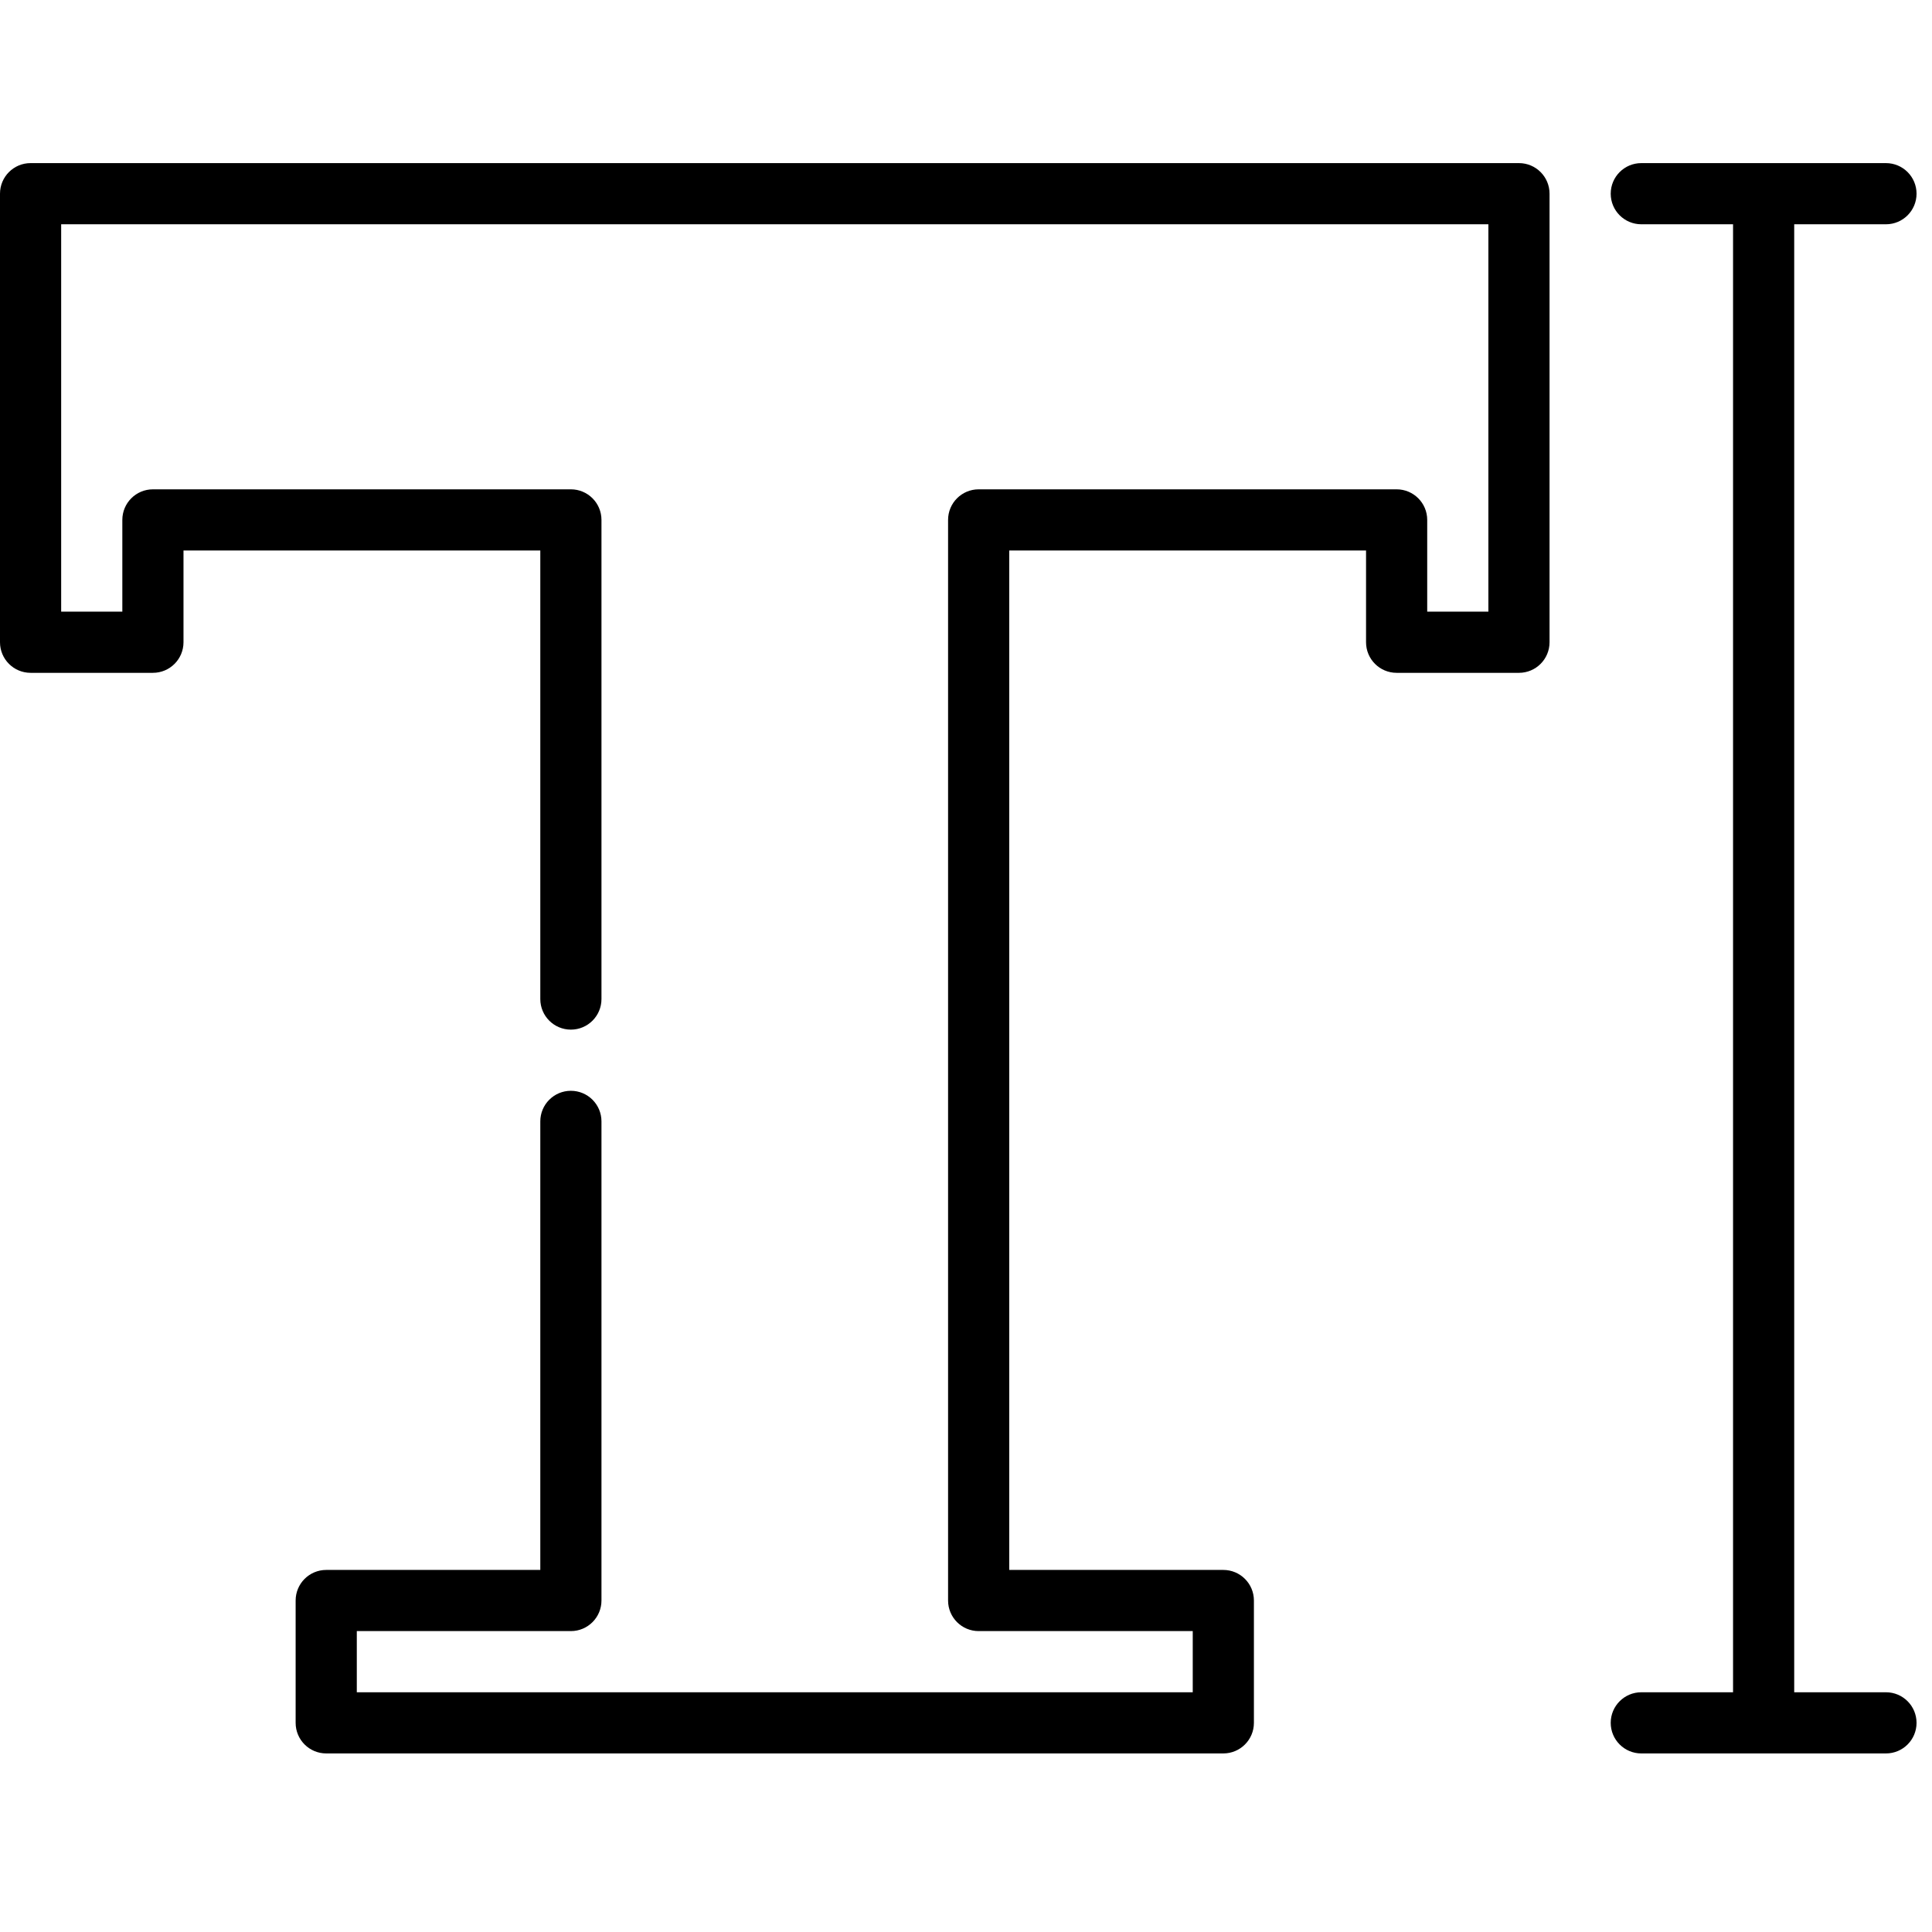
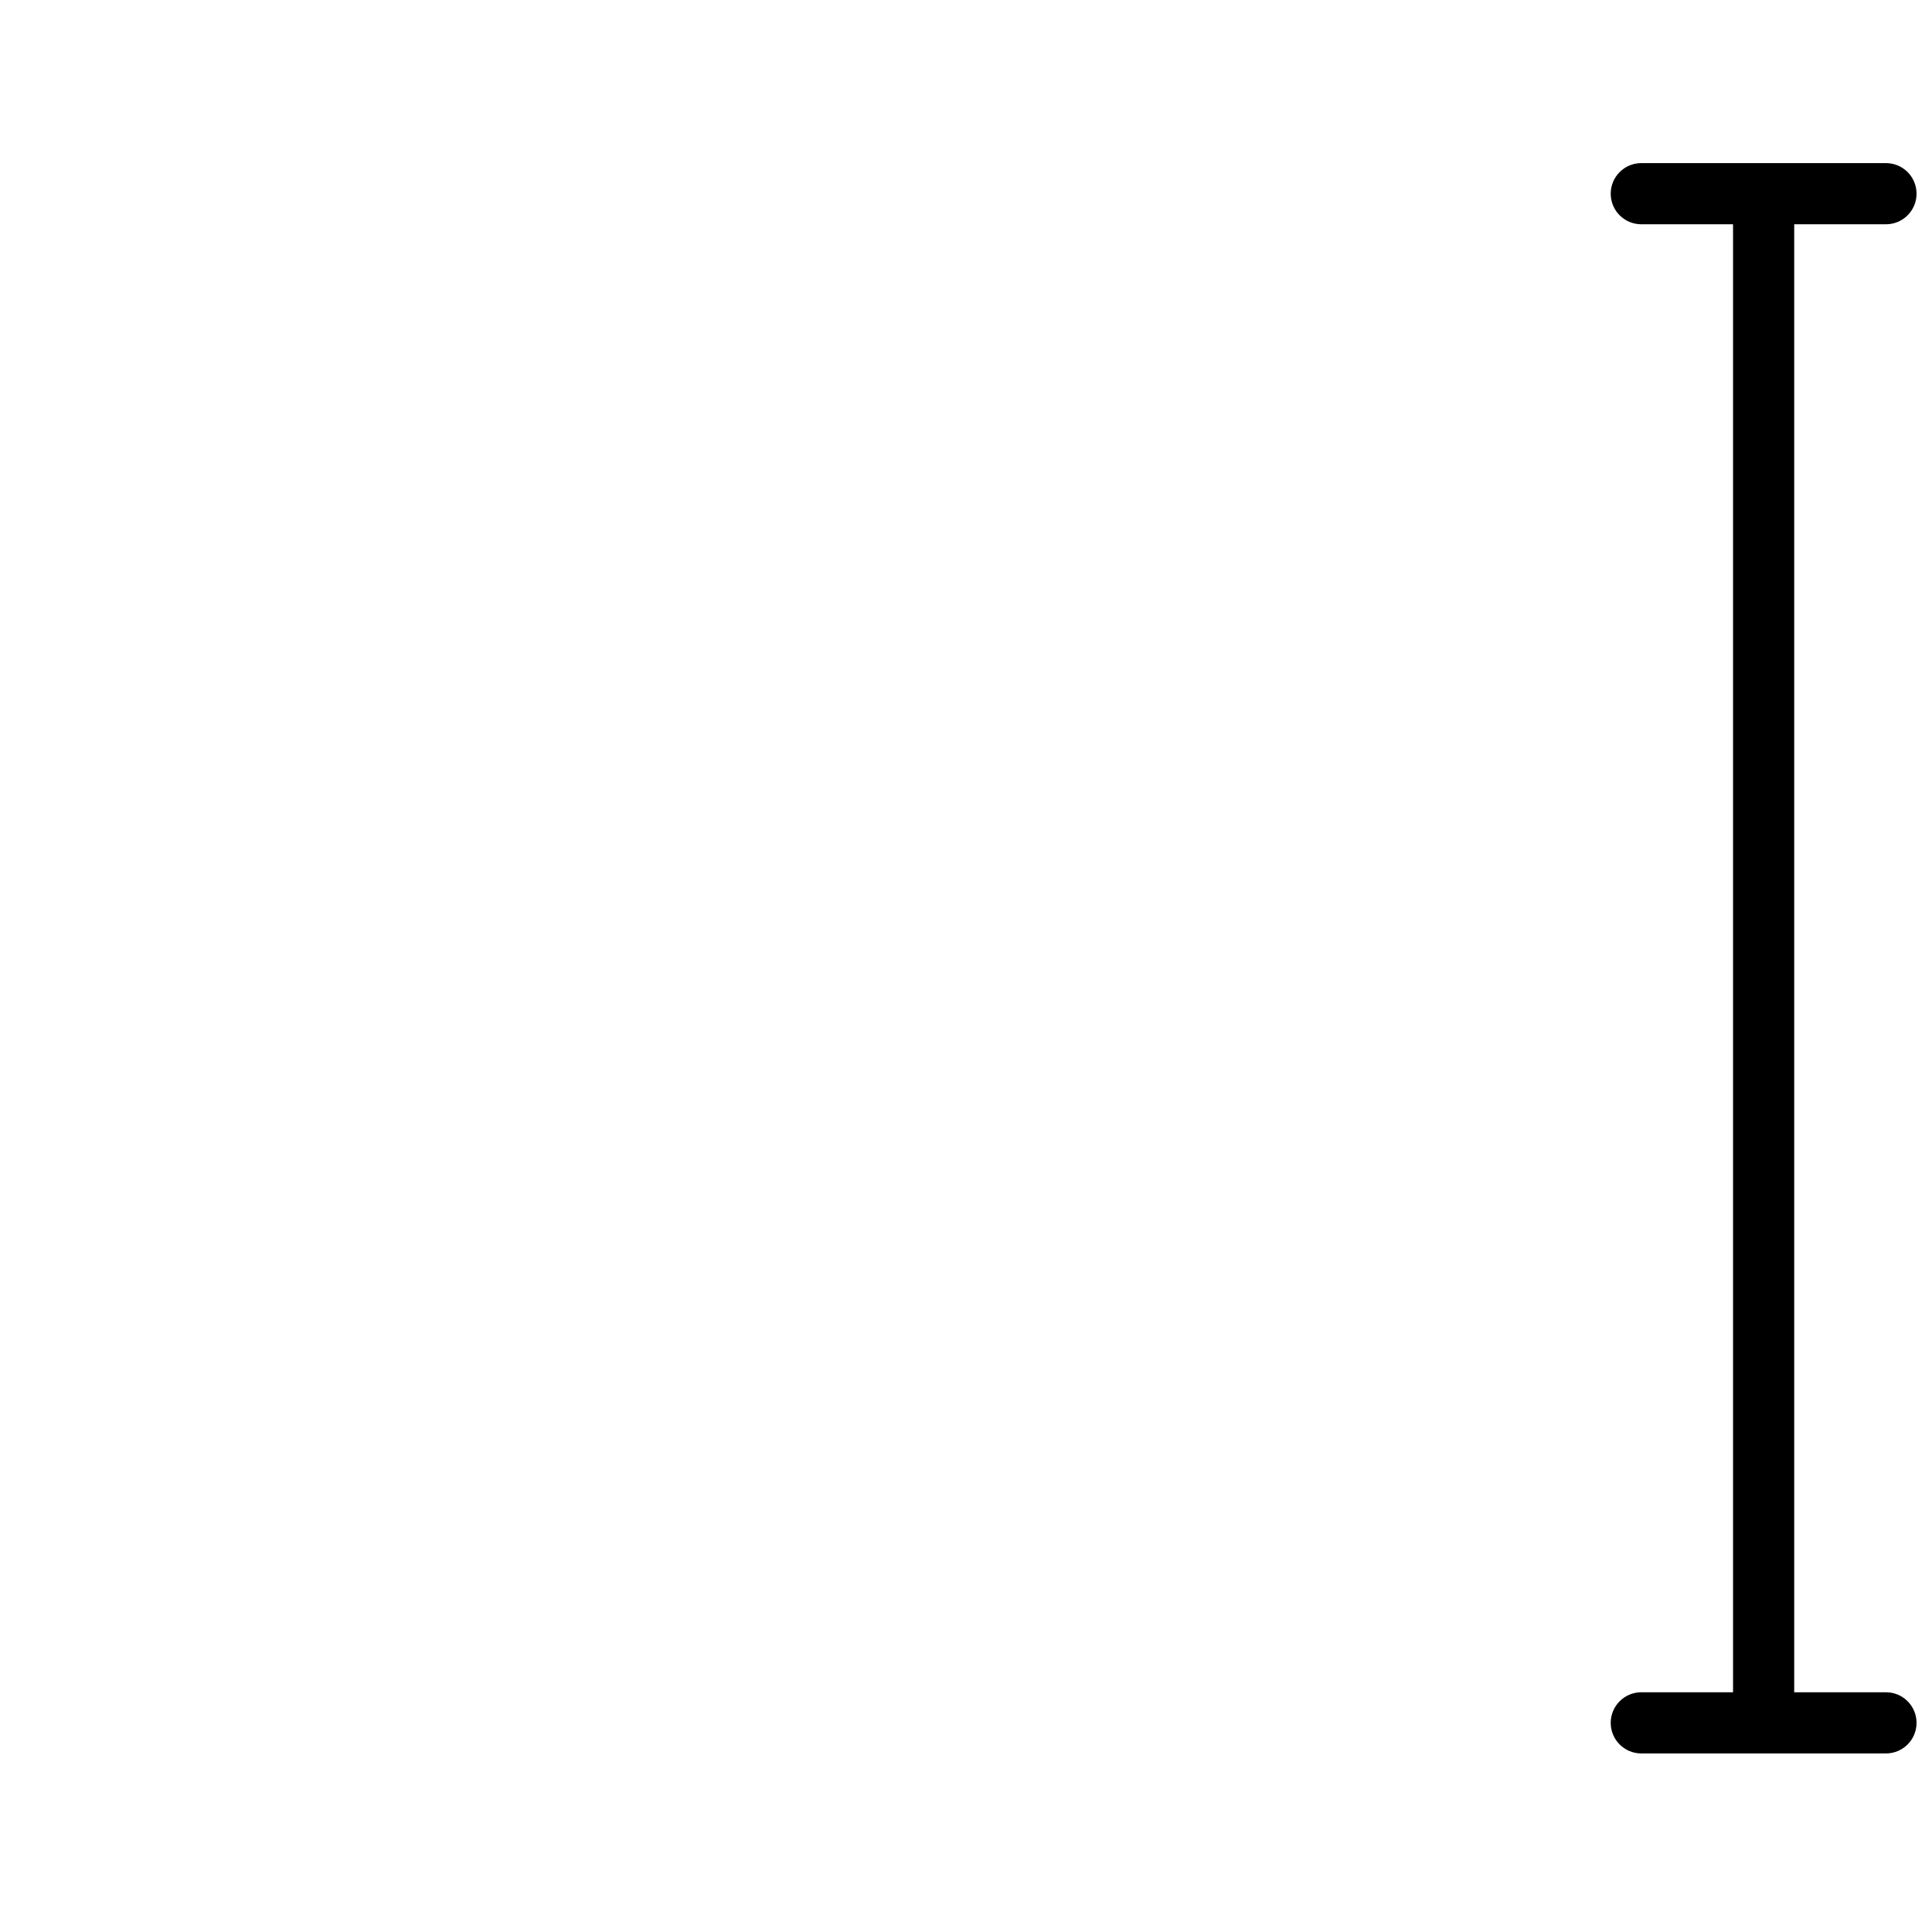
<svg xmlns="http://www.w3.org/2000/svg" version="1.1" id="Layer_1" x="0px" y="0px" viewBox="0 0 16 16" style="enable-background:new 0 0 16 16;" xml:space="preserve">
  <g>
    <g transform="scale(0.031)">
-       <path d="M405.787,43.574H8.17c-4.513,0-8.17,3.658-8.17,8.17v119.83c0,4.512,3.657,8.17,8.17,8.17h32.681    c4.513,0,8.17-3.658,8.17-8.17v-24.511h95.319v119.83c0,4.512,3.657,8.17,8.17,8.17c4.513,0,8.17-3.658,8.17-8.17v-128    c0-4.512-3.657-8.17-8.17-8.17H40.851c-4.513,0-8.17,3.658-8.17,8.17v24.511H16.34V59.915h381.277v103.489h-16.34v-24.511    c0-4.512-3.657-8.17-8.17-8.17h-111.66c-4.513,0-8.17,3.658-8.17,8.17v288.681c0,4.512,3.657,8.17,8.17,8.17h57.191v16.34H95.319    v-16.34h57.191c4.513,0,8.17-3.658,8.17-8.17v-128c0-4.512-3.657-8.17-8.17-8.17c-4.513,0-8.17,3.658-8.17,8.17v119.83H87.149    c-4.513,0-8.17,3.658-8.17,8.17v32.681c0,4.512,3.657,8.17,8.17,8.17h239.66c4.513,0,8.17-3.658,8.17-8.17v-32.681    c0-4.512-3.657-8.17-8.17-8.17h-57.192v-272.34h95.319v24.511c0,4.512,3.657,8.17,8.17,8.17h32.681c4.513,0,8.17-3.658,8.17-8.17    V51.745C413.957,47.233,410.3,43.574,405.787,43.574z" />
-     </g>
+       </g>
  </g>
  <g>
    <g transform="scale(0.031)">
      <path d="M503.83,452.085h-24.511V59.915h24.511c4.513,0,8.17-3.658,8.17-8.17s-3.657-8.17-8.17-8.17h-65.362    c-4.513,0-8.17,3.658-8.17,8.17s3.657,8.17,8.17,8.17h24.511v392.17h-24.511c-4.513,0-8.17,3.658-8.17,8.17s3.657,8.17,8.17,8.17    h65.362c4.513,0,8.17-3.658,8.17-8.17S508.343,452.085,503.83,452.085z" />
    </g>
  </g>
</svg>